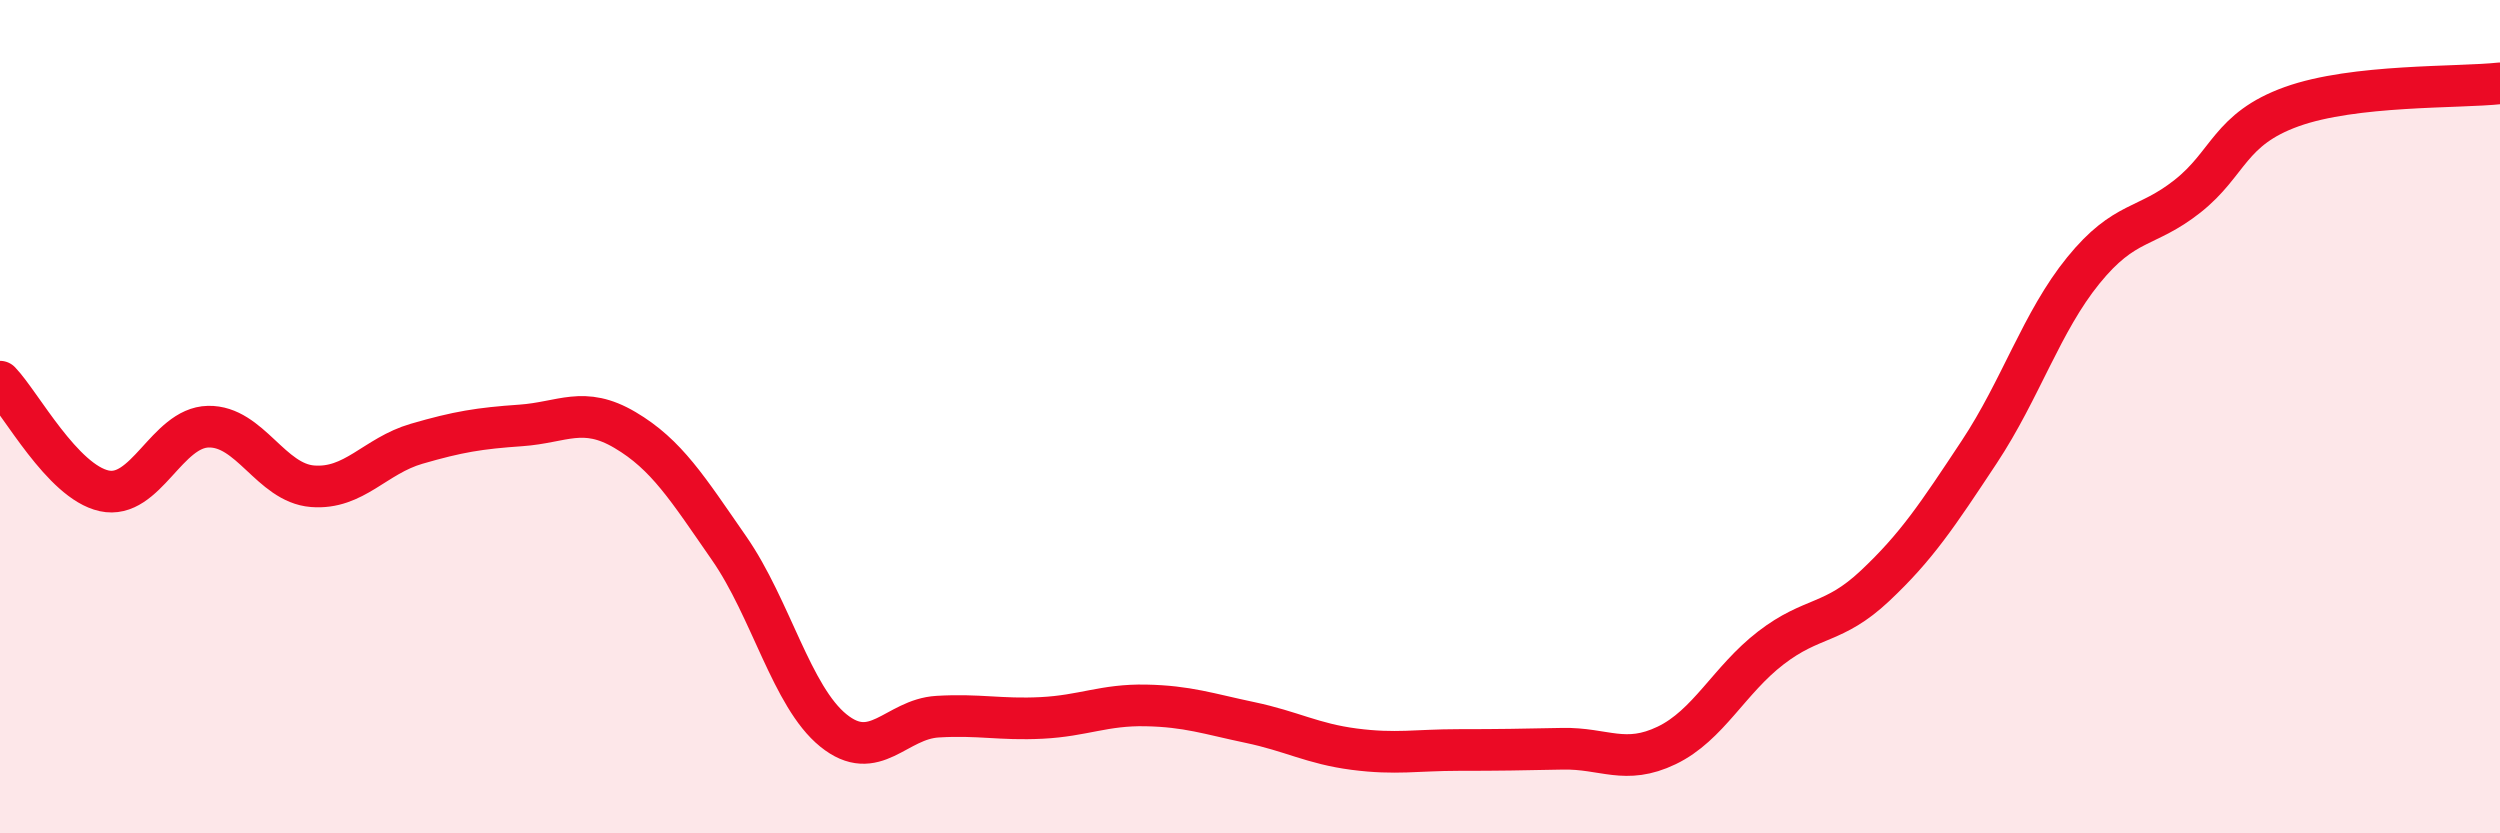
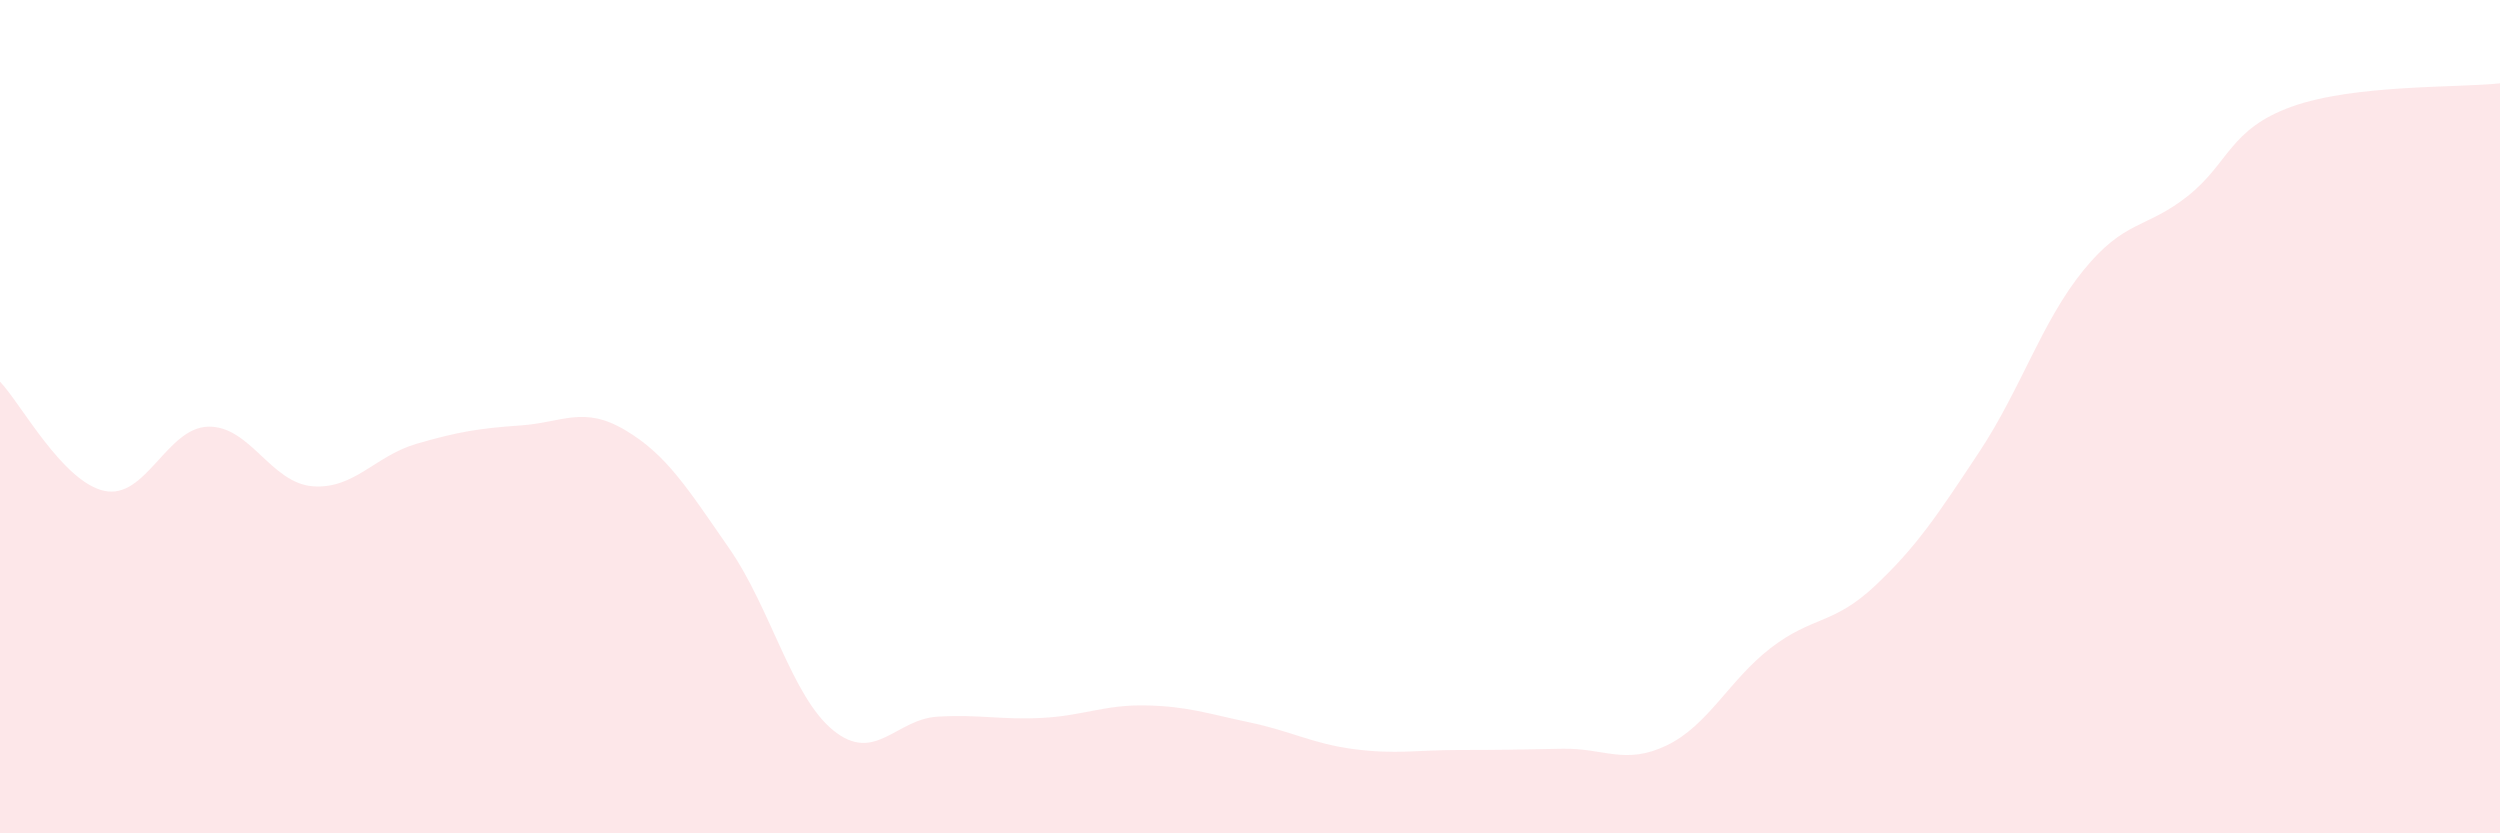
<svg xmlns="http://www.w3.org/2000/svg" width="60" height="20" viewBox="0 0 60 20">
  <path d="M 0,9.16 C 0.5,9.68 1.5,11.56 2.5,11.78 C 3.5,12 4,10.26 5,10.24 C 6,10.22 6.5,11.59 7.5,11.67 C 8.5,11.75 9,10.94 10,10.65 C 11,10.36 11.5,10.28 12.5,10.21 C 13.5,10.14 14,9.73 15,10.32 C 16,10.91 16.5,11.72 17.5,13.16 C 18.5,14.6 19,16.72 20,17.53 C 21,18.34 21.5,17.26 22.5,17.2 C 23.5,17.14 24,17.28 25,17.23 C 26,17.18 26.5,16.91 27.5,16.93 C 28.5,16.95 29,17.13 30,17.34 C 31,17.55 31.5,17.85 32.5,17.98 C 33.5,18.11 34,18 35,18 C 36,18 36.5,17.99 37.5,17.97 C 38.5,17.95 39,18.37 40,17.89 C 41,17.41 41.5,16.32 42.5,15.55 C 43.5,14.78 44,15 45,14.06 C 46,13.12 46.5,12.36 47.5,10.85 C 48.5,9.34 49,7.72 50,6.49 C 51,5.26 51.5,5.5 52.5,4.71 C 53.5,3.92 53.5,3.1 55,2.56 C 56.5,2.02 59,2.11 60,2L60 20L0 20Z" fill="#EB0A25" opacity="0.1" stroke-linecap="round" stroke-linejoin="round" />
-   <path d="M 0,9.16 C 0.5,9.68 1.5,11.56 2.5,11.78 C 3.5,12 4,10.26 5,10.24 C 6,10.22 6.5,11.59 7.5,11.67 C 8.5,11.75 9,10.94 10,10.65 C 11,10.36 11.5,10.28 12.5,10.21 C 13.5,10.14 14,9.73 15,10.32 C 16,10.91 16.5,11.72 17.5,13.16 C 18.5,14.6 19,16.72 20,17.53 C 21,18.34 21.5,17.26 22.5,17.2 C 23.5,17.14 24,17.28 25,17.23 C 26,17.18 26.5,16.91 27.5,16.93 C 28.5,16.95 29,17.13 30,17.34 C 31,17.55 31.5,17.85 32.5,17.98 C 33.5,18.11 34,18 35,18 C 36,18 36.5,17.99 37.5,17.97 C 38.5,17.95 39,18.37 40,17.89 C 41,17.41 41.5,16.32 42.5,15.55 C 43.5,14.78 44,15 45,14.06 C 46,13.12 46.5,12.36 47.5,10.85 C 48.5,9.34 49,7.72 50,6.49 C 51,5.26 51.5,5.5 52.5,4.71 C 53.5,3.92 53.5,3.1 55,2.56 C 56.5,2.02 59,2.11 60,2" stroke="#EB0A25" stroke-width="1" fill="none" stroke-linecap="round" stroke-linejoin="round" />
</svg>